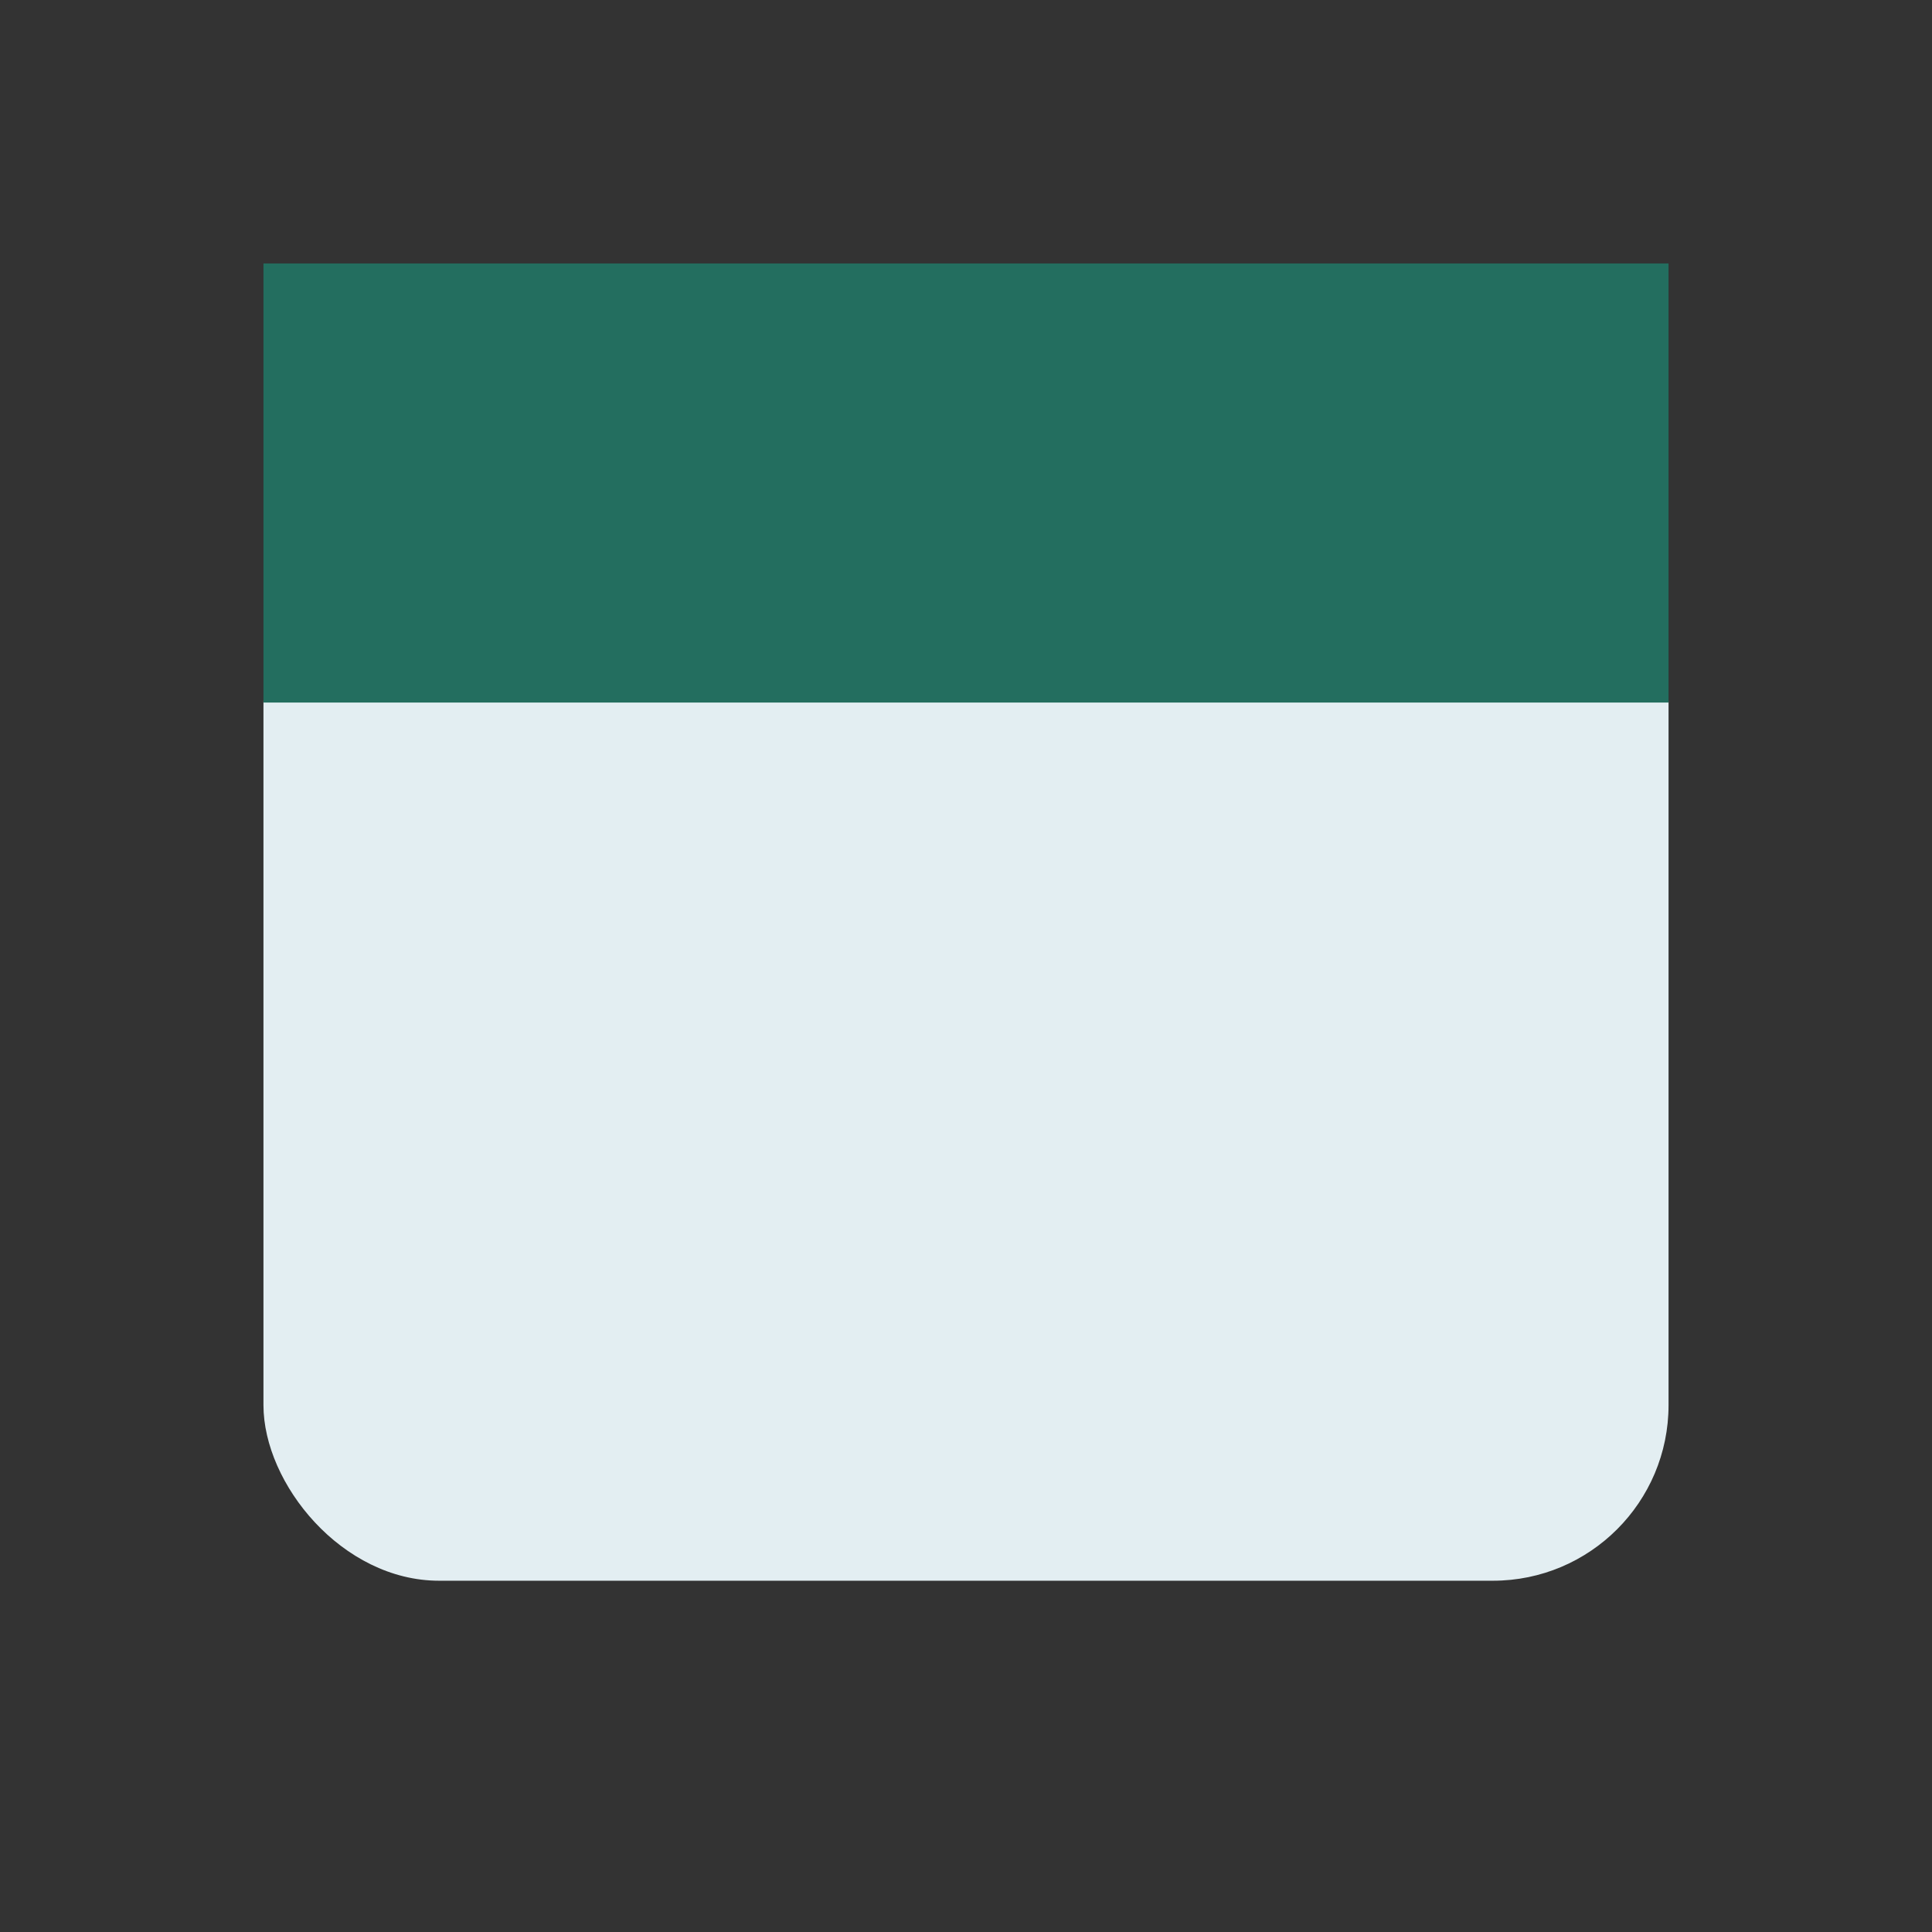
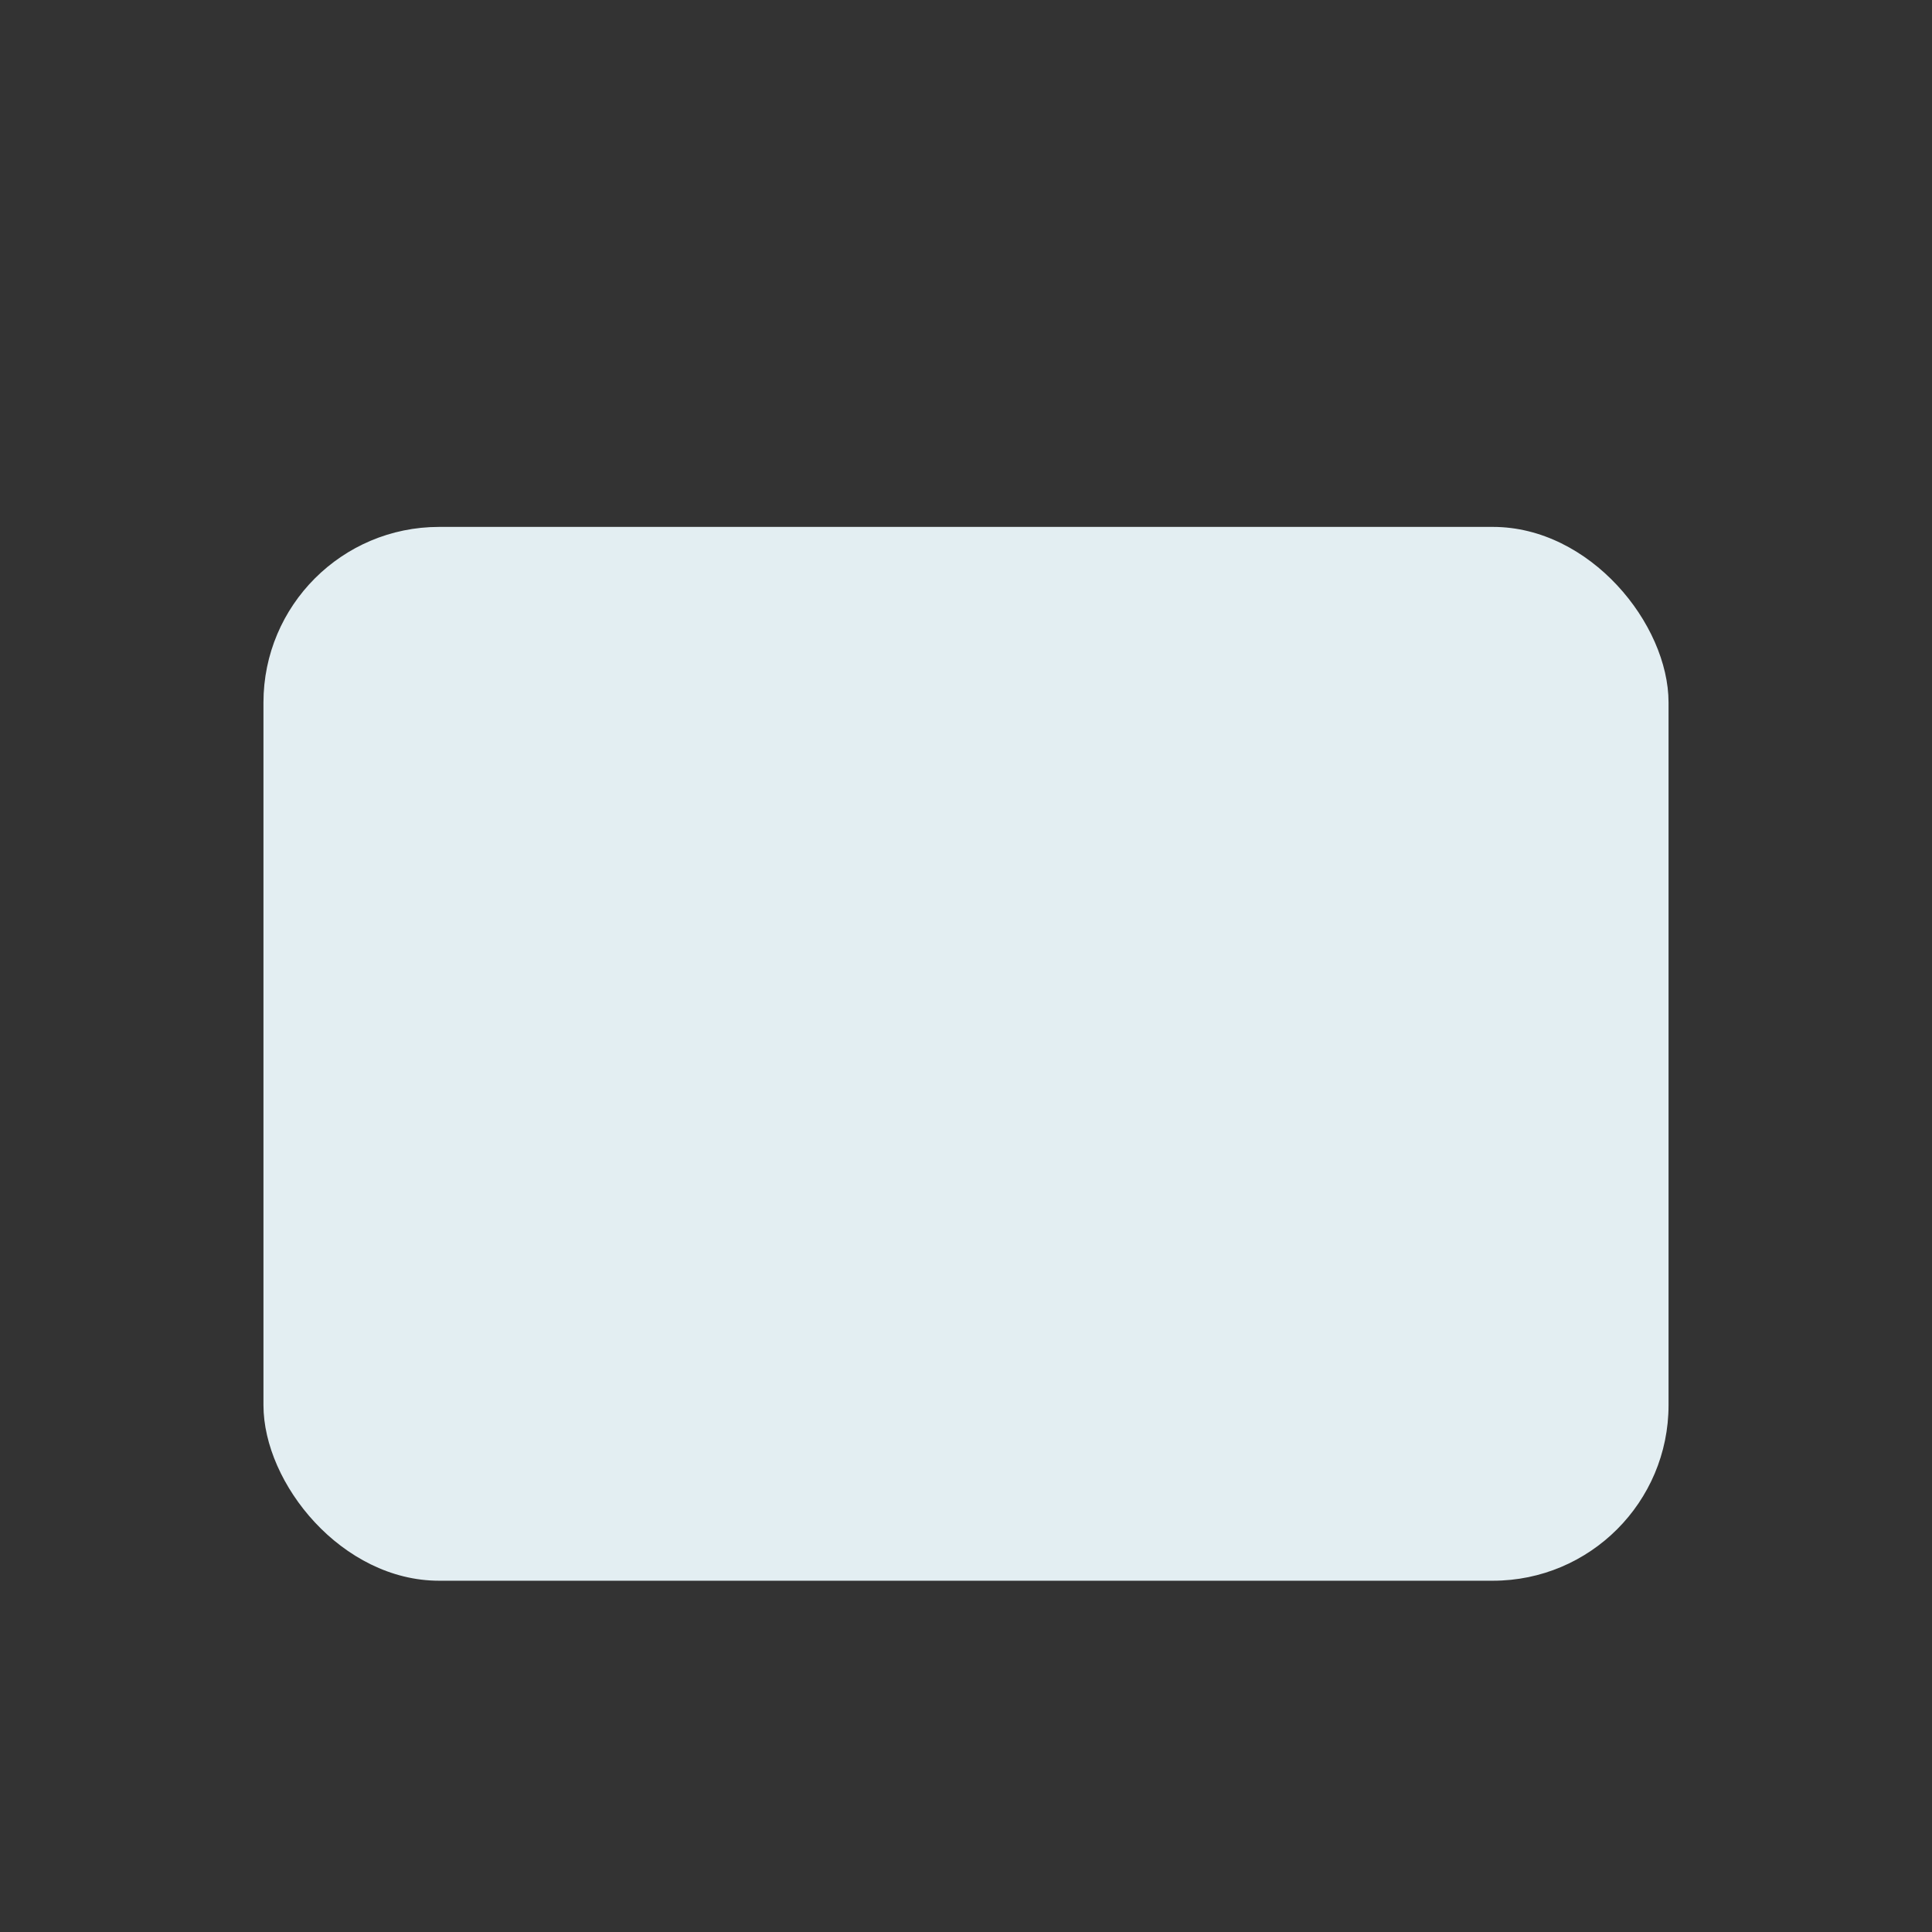
<svg xmlns="http://www.w3.org/2000/svg" width="22" height="22" viewBox="0 0 22 22">
  <rect x="0" y="0" width="22" height="22" fill="#333333" stroke="none" />
  <rect x="3" y="6" width="16" height="12" rx="2" fill="#E3EEF2" />
-   <rect x="3" y="3" width="16" height="5" fill="#236E5F" />
</svg>